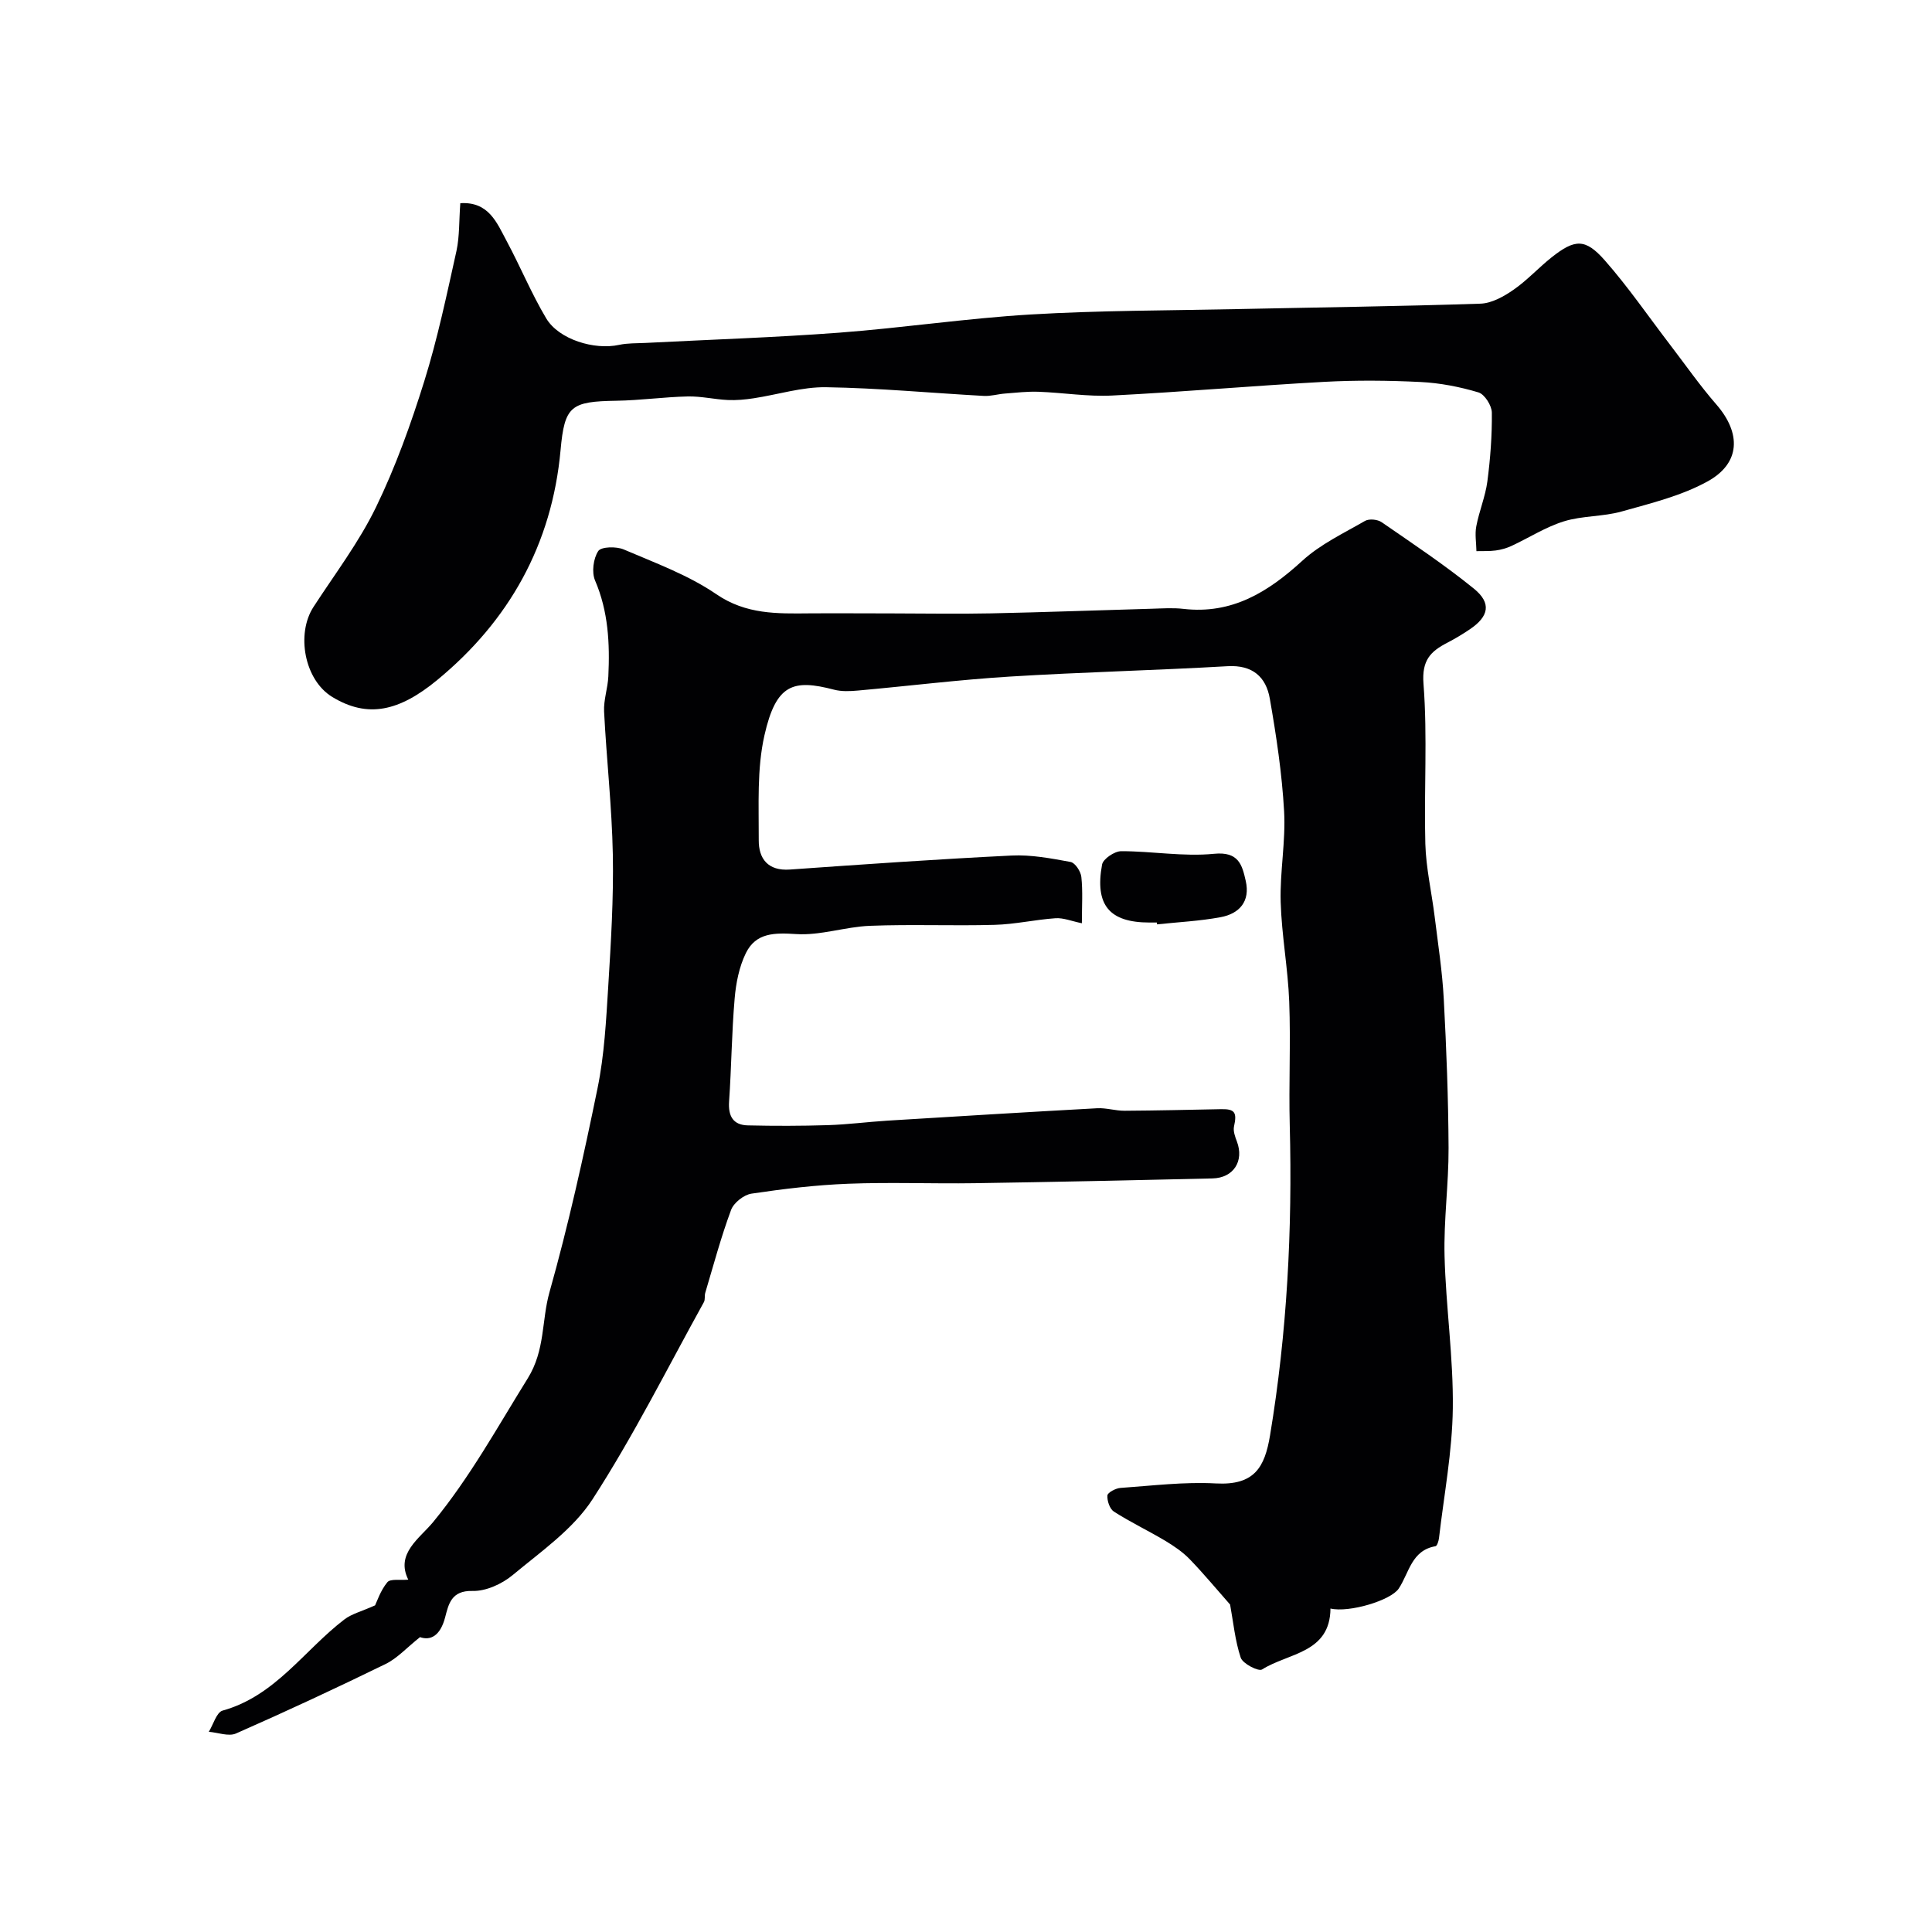
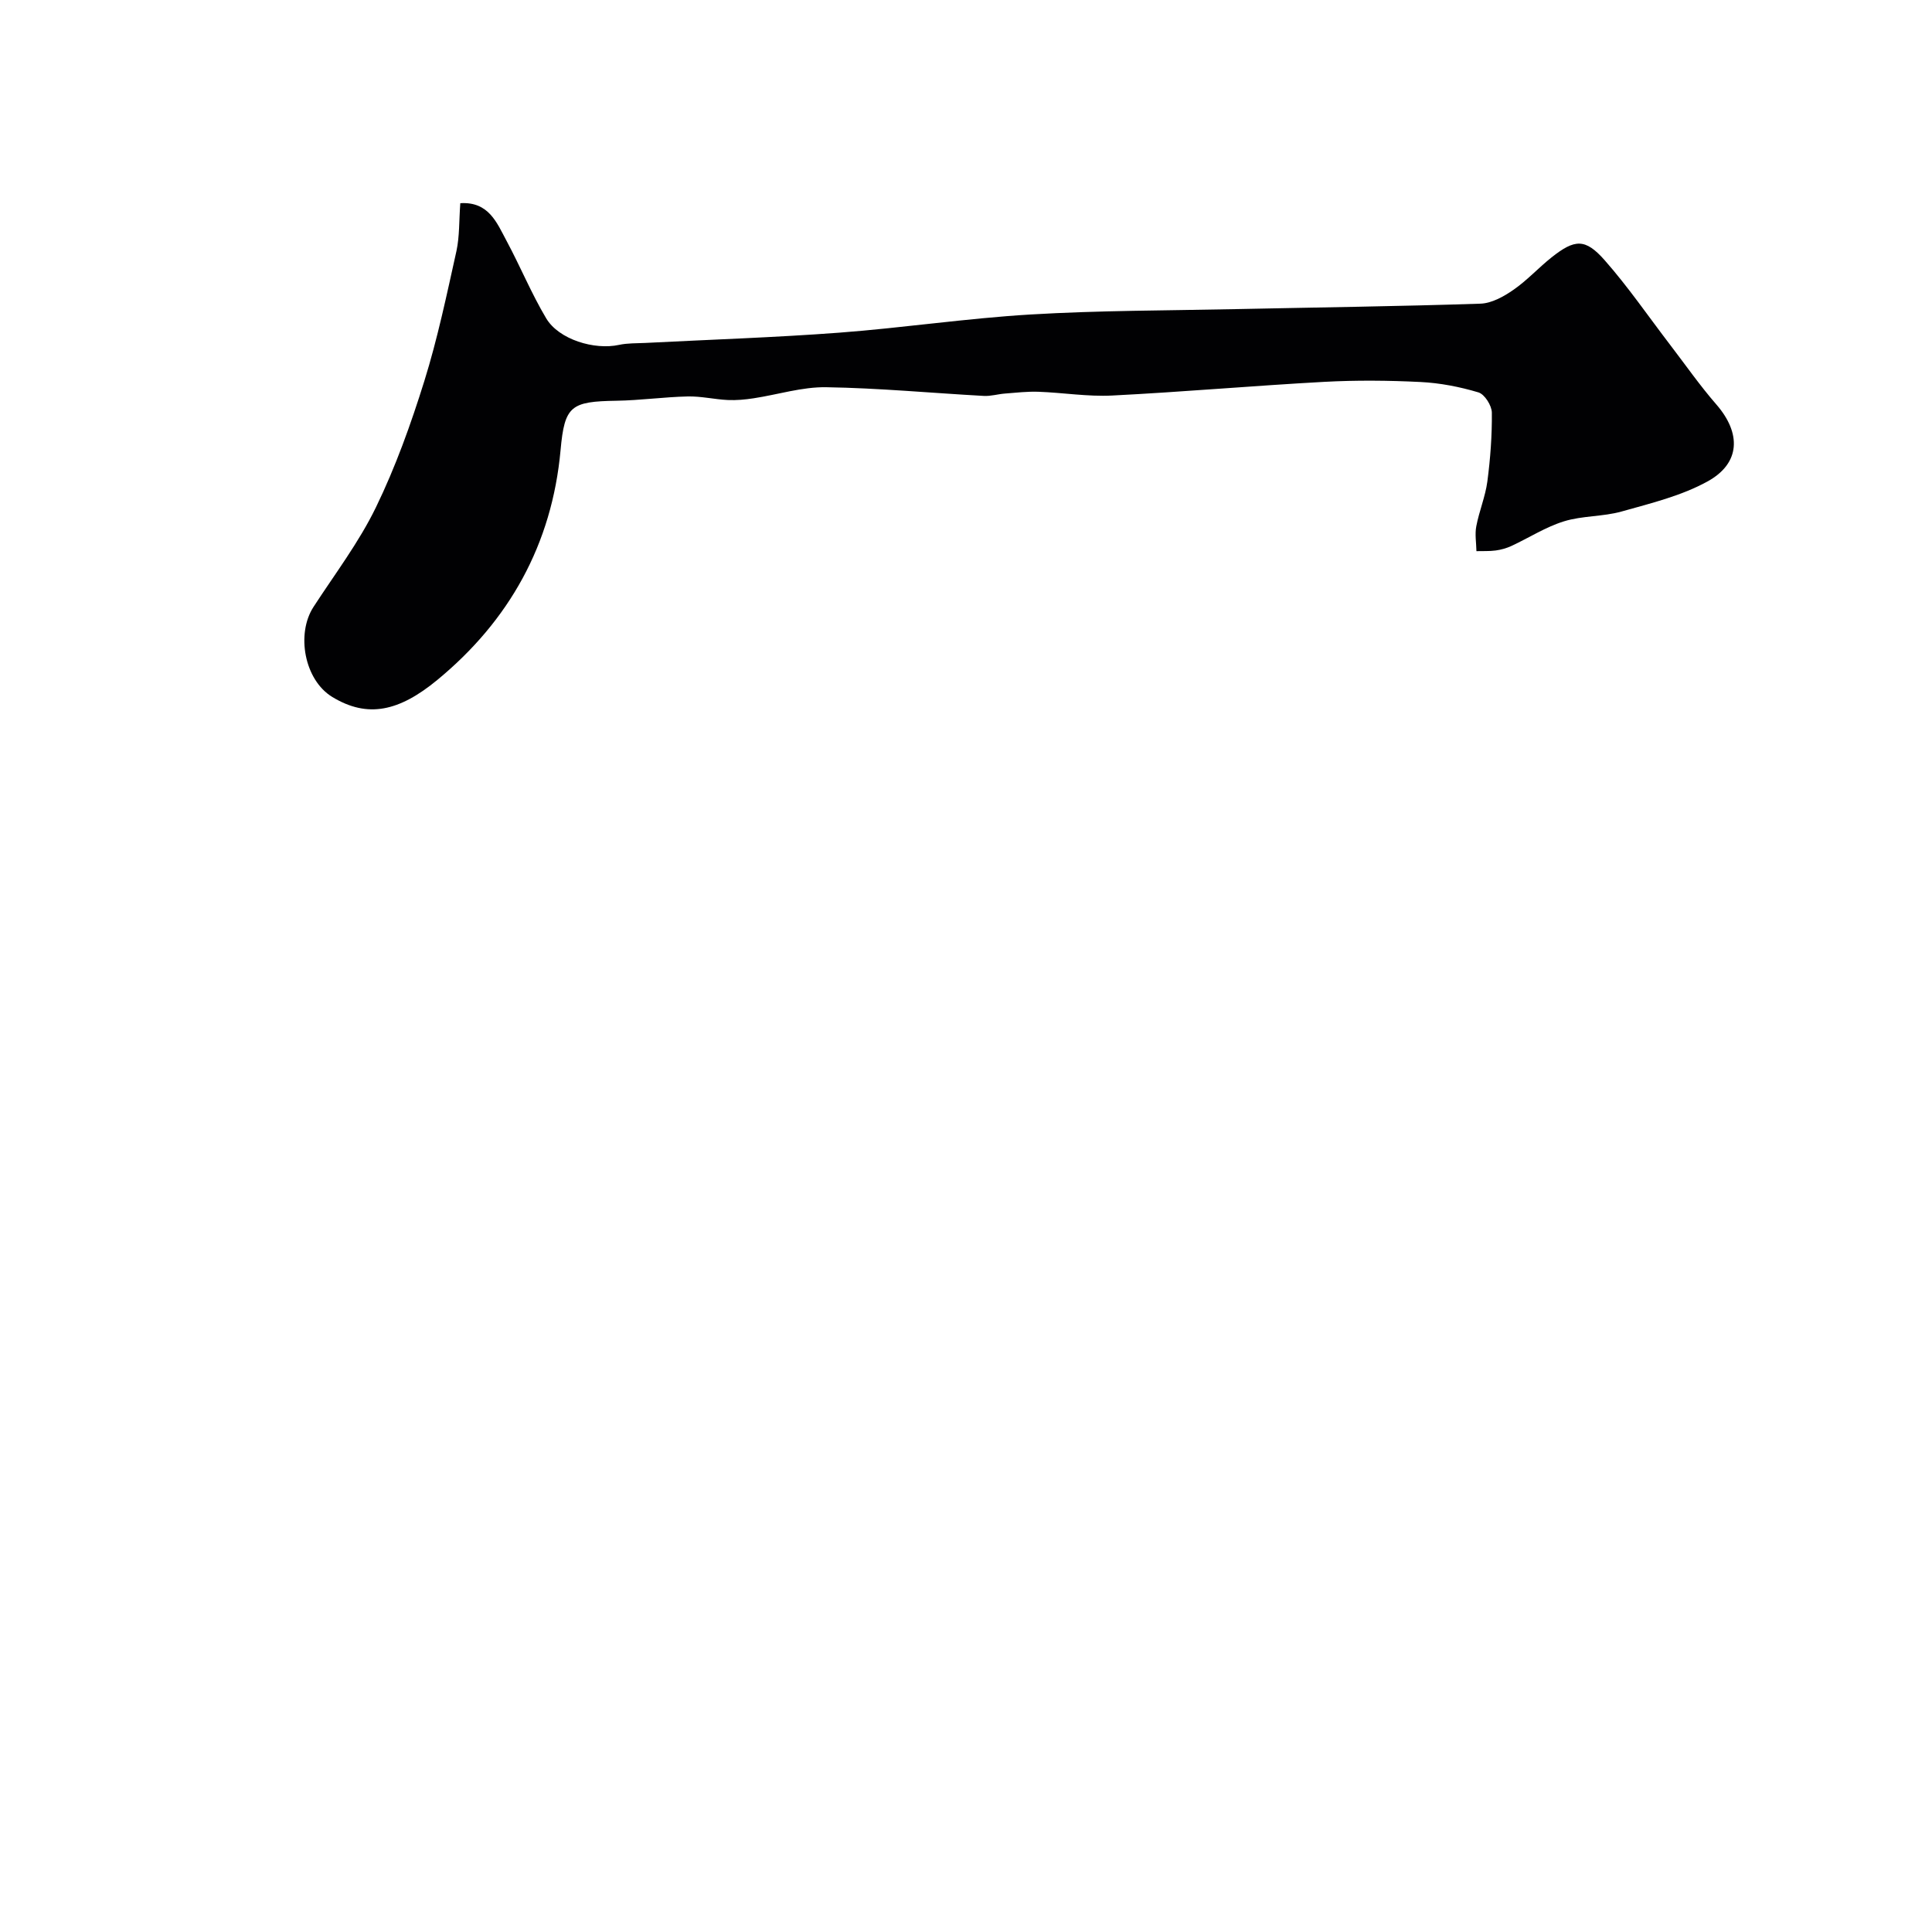
<svg xmlns="http://www.w3.org/2000/svg" enable-background="new 0 0 400 400" viewBox="0 0 400 400">
  <g fill="#010103">
-     <path d="m254.68 332.21c-2.74-3.1-5.43-6.36-8.36-9.39-1.46-1.51-3.28-2.74-5.09-3.83-3.49-2.08-7.19-3.84-10.61-6.03-.86-.55-1.43-2.24-1.34-3.35.05-.6 1.71-1.48 2.69-1.55 6.58-.46 13.21-1.29 19.76-.93 7.99.43 10.12-3.33 11.22-9.96 3.53-21.25 4.64-42.66 4.08-64.18-.22-8.53.21-17.08-.11-25.6-.26-6.89-1.57-13.75-1.77-20.64-.18-6.25 1.06-12.56.71-18.79-.44-7.81-1.61-15.61-2.96-23.32-.78-4.48-3.56-7.01-8.75-6.71-15.02.87-30.08 1.22-45.1 2.15-10.49.65-20.94 1.95-31.41 2.89-1.64.15-3.4.23-4.96-.18-8.43-2.2-12-1.23-14.41 9.45-1.58 6.98-1.15 14.46-1.18 21.72-.02 3.82 1.9 6.39 6.44 6.07 15.3-1.08 30.59-2.15 45.91-2.9 4.05-.2 8.19.59 12.21 1.33.94.17 2.11 1.95 2.23 3.1.32 2.94.11 5.94.11 9.59-2.14-.44-3.83-1.15-5.46-1.04-4.21.29-8.39 1.26-12.6 1.37-8.6.24-17.22-.14-25.82.2-5.11.2-10.24 2.04-15.27 1.71-4.48-.29-8.33-.3-10.41 3.93-1.4 2.85-2.06 6.23-2.33 9.43-.61 7.08-.66 14.2-1.15 21.29-.21 3.06.84 4.89 3.89 4.96 5.52.13 11.04.12 16.56-.05 4.11-.13 8.2-.67 12.3-.93 14.49-.89 28.98-1.78 43.47-2.57 1.88-.1 3.8.54 5.7.52 6.67-.04 13.33-.2 19.99-.33 2.81-.05 3.27.7 2.63 3.57-.21.96.22 2.14.6 3.13 1.52 4.04-.69 7.54-5.06 7.64-16.43.38-32.87.74-49.3.99-8.7.13-17.41-.23-26.1.11-6.7.26-13.4 1.06-20.04 2.05-1.59.24-3.68 1.89-4.23 3.38-2.08 5.6-3.63 11.4-5.34 17.14-.19.62.01 1.41-.29 1.95-7.57 13.68-14.58 27.72-23.06 40.82-4.02 6.2-10.67 10.81-16.51 15.67-2.22 1.85-5.56 3.38-8.34 3.3-4.42-.12-4.95 2.78-5.67 5.5-1 3.8-3.03 4.83-5.19 4.06-2.78 2.21-4.72 4.4-7.16 5.58-10.22 4.99-20.53 9.79-30.94 14.37-1.53.67-3.74-.2-5.63-.35.94-1.52 1.6-4.04 2.86-4.39 10.94-3.04 16.89-12.52 25.22-18.88 1.52-1.16 3.55-1.65 6.35-2.91.36-.73 1.1-3.04 2.53-4.78.63-.77 2.67-.38 4.34-.54-2.7-5.39 2.37-8.55 5.15-11.93 7.62-9.27 13.3-19.64 19.58-29.74 3.64-5.86 2.85-11.97 4.5-17.83 3.92-13.93 7.06-28.09 9.96-42.27 1.41-6.89 1.77-14.01 2.21-21.06.56-9.09 1.12-18.21.95-27.3-.19-9.88-1.31-19.73-1.81-29.6-.12-2.41.77-4.85.88-7.29.32-6.77.01-13.42-2.75-19.85-.73-1.71-.36-4.54.66-6.09.61-.92 3.75-.99 5.28-.33 6.54 2.8 13.38 5.3 19.18 9.27 6.17 4.21 12.57 4.02 19.27 3.96 5.7-.04 11.41.01 17.11.01 6.83.01 13.67.13 20.5-.01 11.1-.23 22.2-.65 33.31-.96 2.16-.06 4.36-.22 6.5.03 10.07 1.16 17.54-3.48 24.63-9.97 3.73-3.41 8.53-5.68 12.97-8.24.85-.49 2.61-.32 3.45.27 6.45 4.45 13 8.81 19.08 13.74 3.71 3.01 3.13 5.77-.86 8.45-1.48 1-3.03 1.93-4.61 2.75-3.49 1.8-5.33 3.63-4.95 8.52.85 10.98.08 22.07.38 33.11.14 5.04 1.31 10.05 1.93 15.08.7 5.69 1.59 11.39 1.89 17.11.55 10.26.94 20.53.99 30.8.03 7.46-1.02 14.93-.83 22.37.27 10.51 1.84 21.02 1.71 31.51-.11 8.97-1.82 17.92-2.86 26.87-.07.61-.39 1.65-.73 1.7-4.98.85-5.45 5.52-7.61 8.77-1.63 2.45-10.27 5.04-14.13 4.13-.08 9.27-8.74 9.18-14.17 12.62-.73.46-3.98-1.19-4.41-2.44-1.18-3.53-1.53-7.36-2.2-11z" />
    <path d="m95.3 42.07c5.92-.37 7.58 4.09 9.61 7.86 2.83 5.27 5.12 10.86 8.18 15.99 2.61 4.37 9.97 6.6 15.09 5.48 1.76-.38 3.62-.31 5.44-.4 13.36-.69 26.74-1.12 40.08-2.12 13.25-1 26.43-2.98 39.69-3.77 14.09-.84 28.24-.81 42.36-1.11 16.92-.36 33.85-.57 50.77-1.13 2.32-.08 4.81-1.47 6.81-2.86 2.83-1.95 5.19-4.56 7.89-6.71 4.82-3.82 6.99-3.99 11.03.6 4.85 5.51 9.03 11.61 13.5 17.45 3.18 4.15 6.18 8.46 9.61 12.4 5.16 5.94 5.02 12.16-1.84 15.93-5.43 2.99-11.73 4.52-17.78 6.22-3.87 1.09-8.12.85-11.95 2.04-3.78 1.17-7.22 3.4-10.85 5.09-1.02.47-2.15.79-3.26.94-1.31.18-2.66.1-4 .14-.03-1.72-.35-3.5-.03-5.15.59-3.12 1.87-6.13 2.29-9.26.62-4.73.98-9.52.93-14.28-.02-1.46-1.5-3.8-2.78-4.18-3.87-1.16-7.95-1.95-11.98-2.15-6.65-.33-13.34-.39-19.98-.03-14.63.8-29.23 2.09-43.86 2.83-5.07.26-10.19-.6-15.29-.78-2.29-.08-4.6.19-6.9.37-1.47.11-2.94.57-4.39.49-10.88-.6-21.76-1.63-32.64-1.8-4.99-.08-10 1.53-15.01 2.29-1.76.27-3.57.44-5.34.36-2.77-.13-5.53-.8-8.29-.74-4.93.11-9.84.81-14.77.89-9.45.15-10.75 1.03-11.58 10.22-1.78 19.53-10.66 35.35-25.55 47.61-7.84 6.45-14.36 7.98-21.73 3.49-5.76-3.51-7.51-13.04-3.87-18.64 4.42-6.81 9.4-13.36 12.92-20.61 4.07-8.37 7.24-17.24 10.02-26.14 2.75-8.82 4.65-17.92 6.66-26.96.65-3.05.52-6.25.79-9.87z" />
-     <path d="m239.51 191c-.5 0-1 0-1.5 0-8.29 0-11.38-3.57-9.84-12 .21-1.17 2.58-2.77 3.96-2.77 6.41-.01 12.89 1.17 19.21.54 5.11-.51 5.83 2.29 6.58 5.63.95 4.2-1.29 6.76-5.19 7.49-4.34.81-8.78 1.02-13.18 1.49-.01-.13-.03-.26-.04-.38z" />
  </g>
</svg>